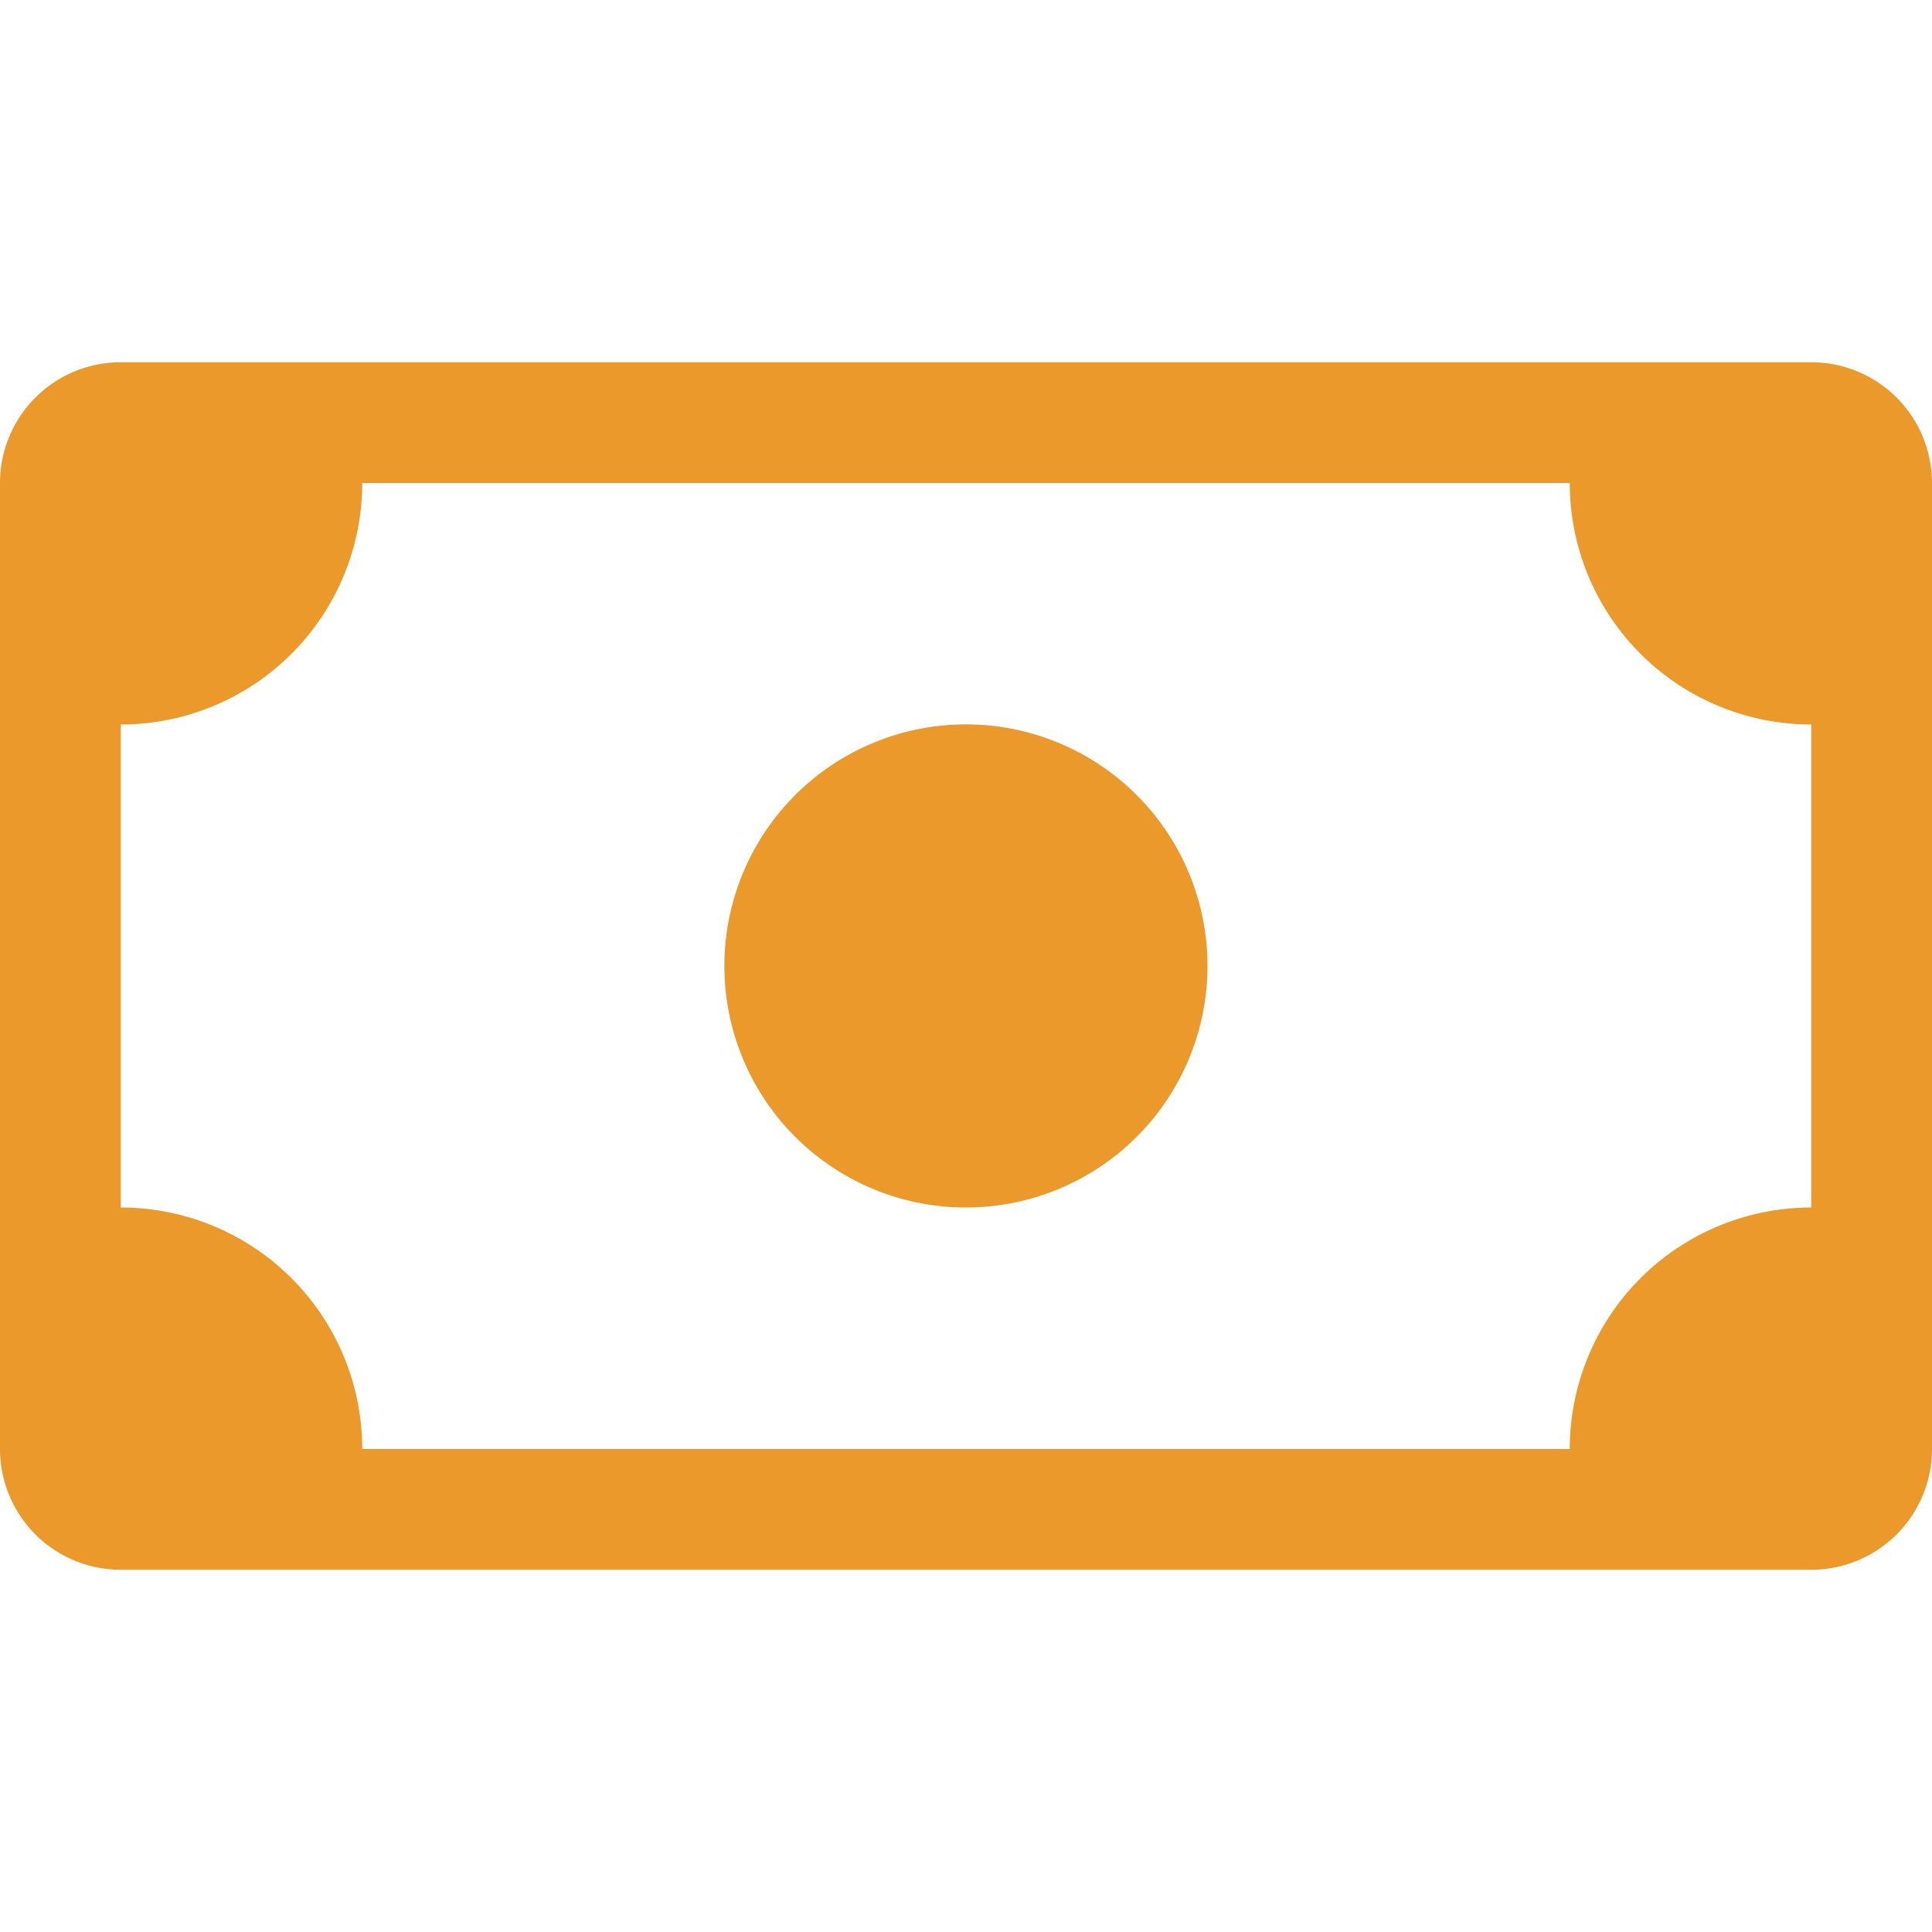
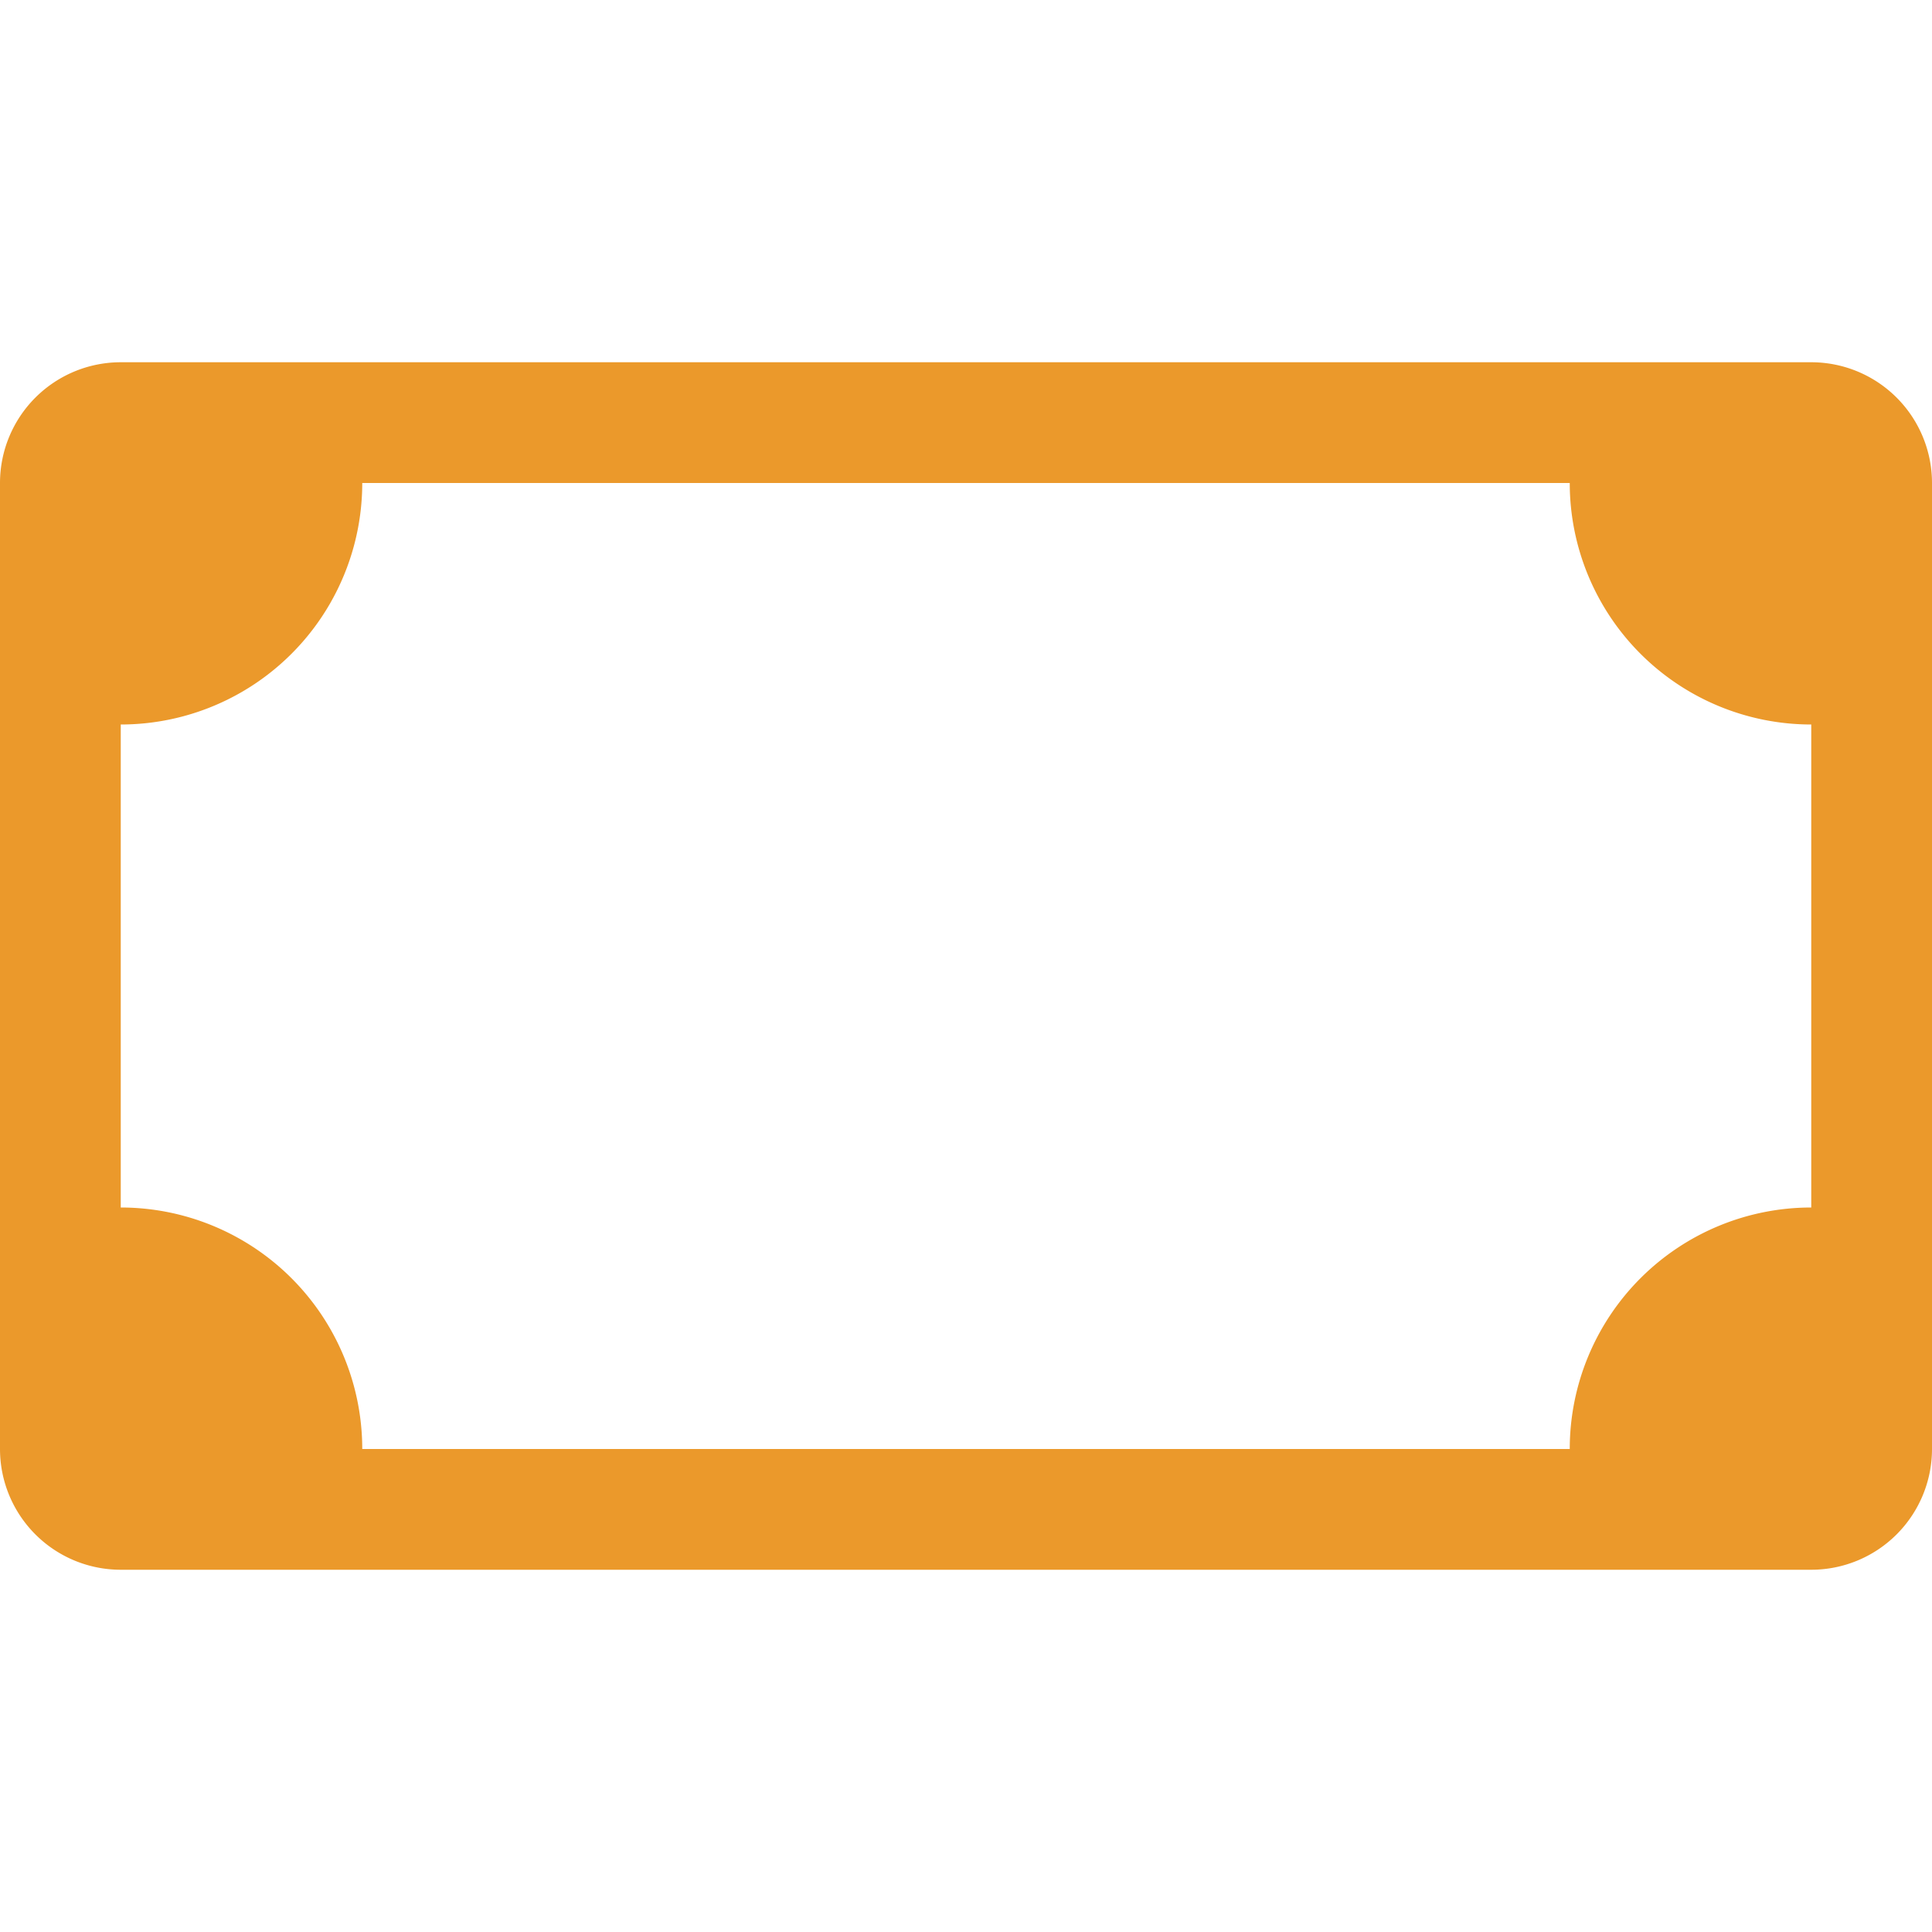
<svg xmlns="http://www.w3.org/2000/svg" width="16" height="16" viewBox="0 0 16 16">
-   <path fill="#EB992B" d="M8 10a2 2 0 10-.001-4.001A2 2 0 008 10z" />
  <path fill="#EB992B" d="M0 4a1 1 0 011-1h14a1 1 0 011 1v8a1 1 0 01-1 1H1a1 1 0 01-1-1V4zm3 0a2 2 0 01-2 2v4a2 2 0 012 2h10a2 2 0 012-2V6a2 2 0 01-2-2H3z" />
</svg>